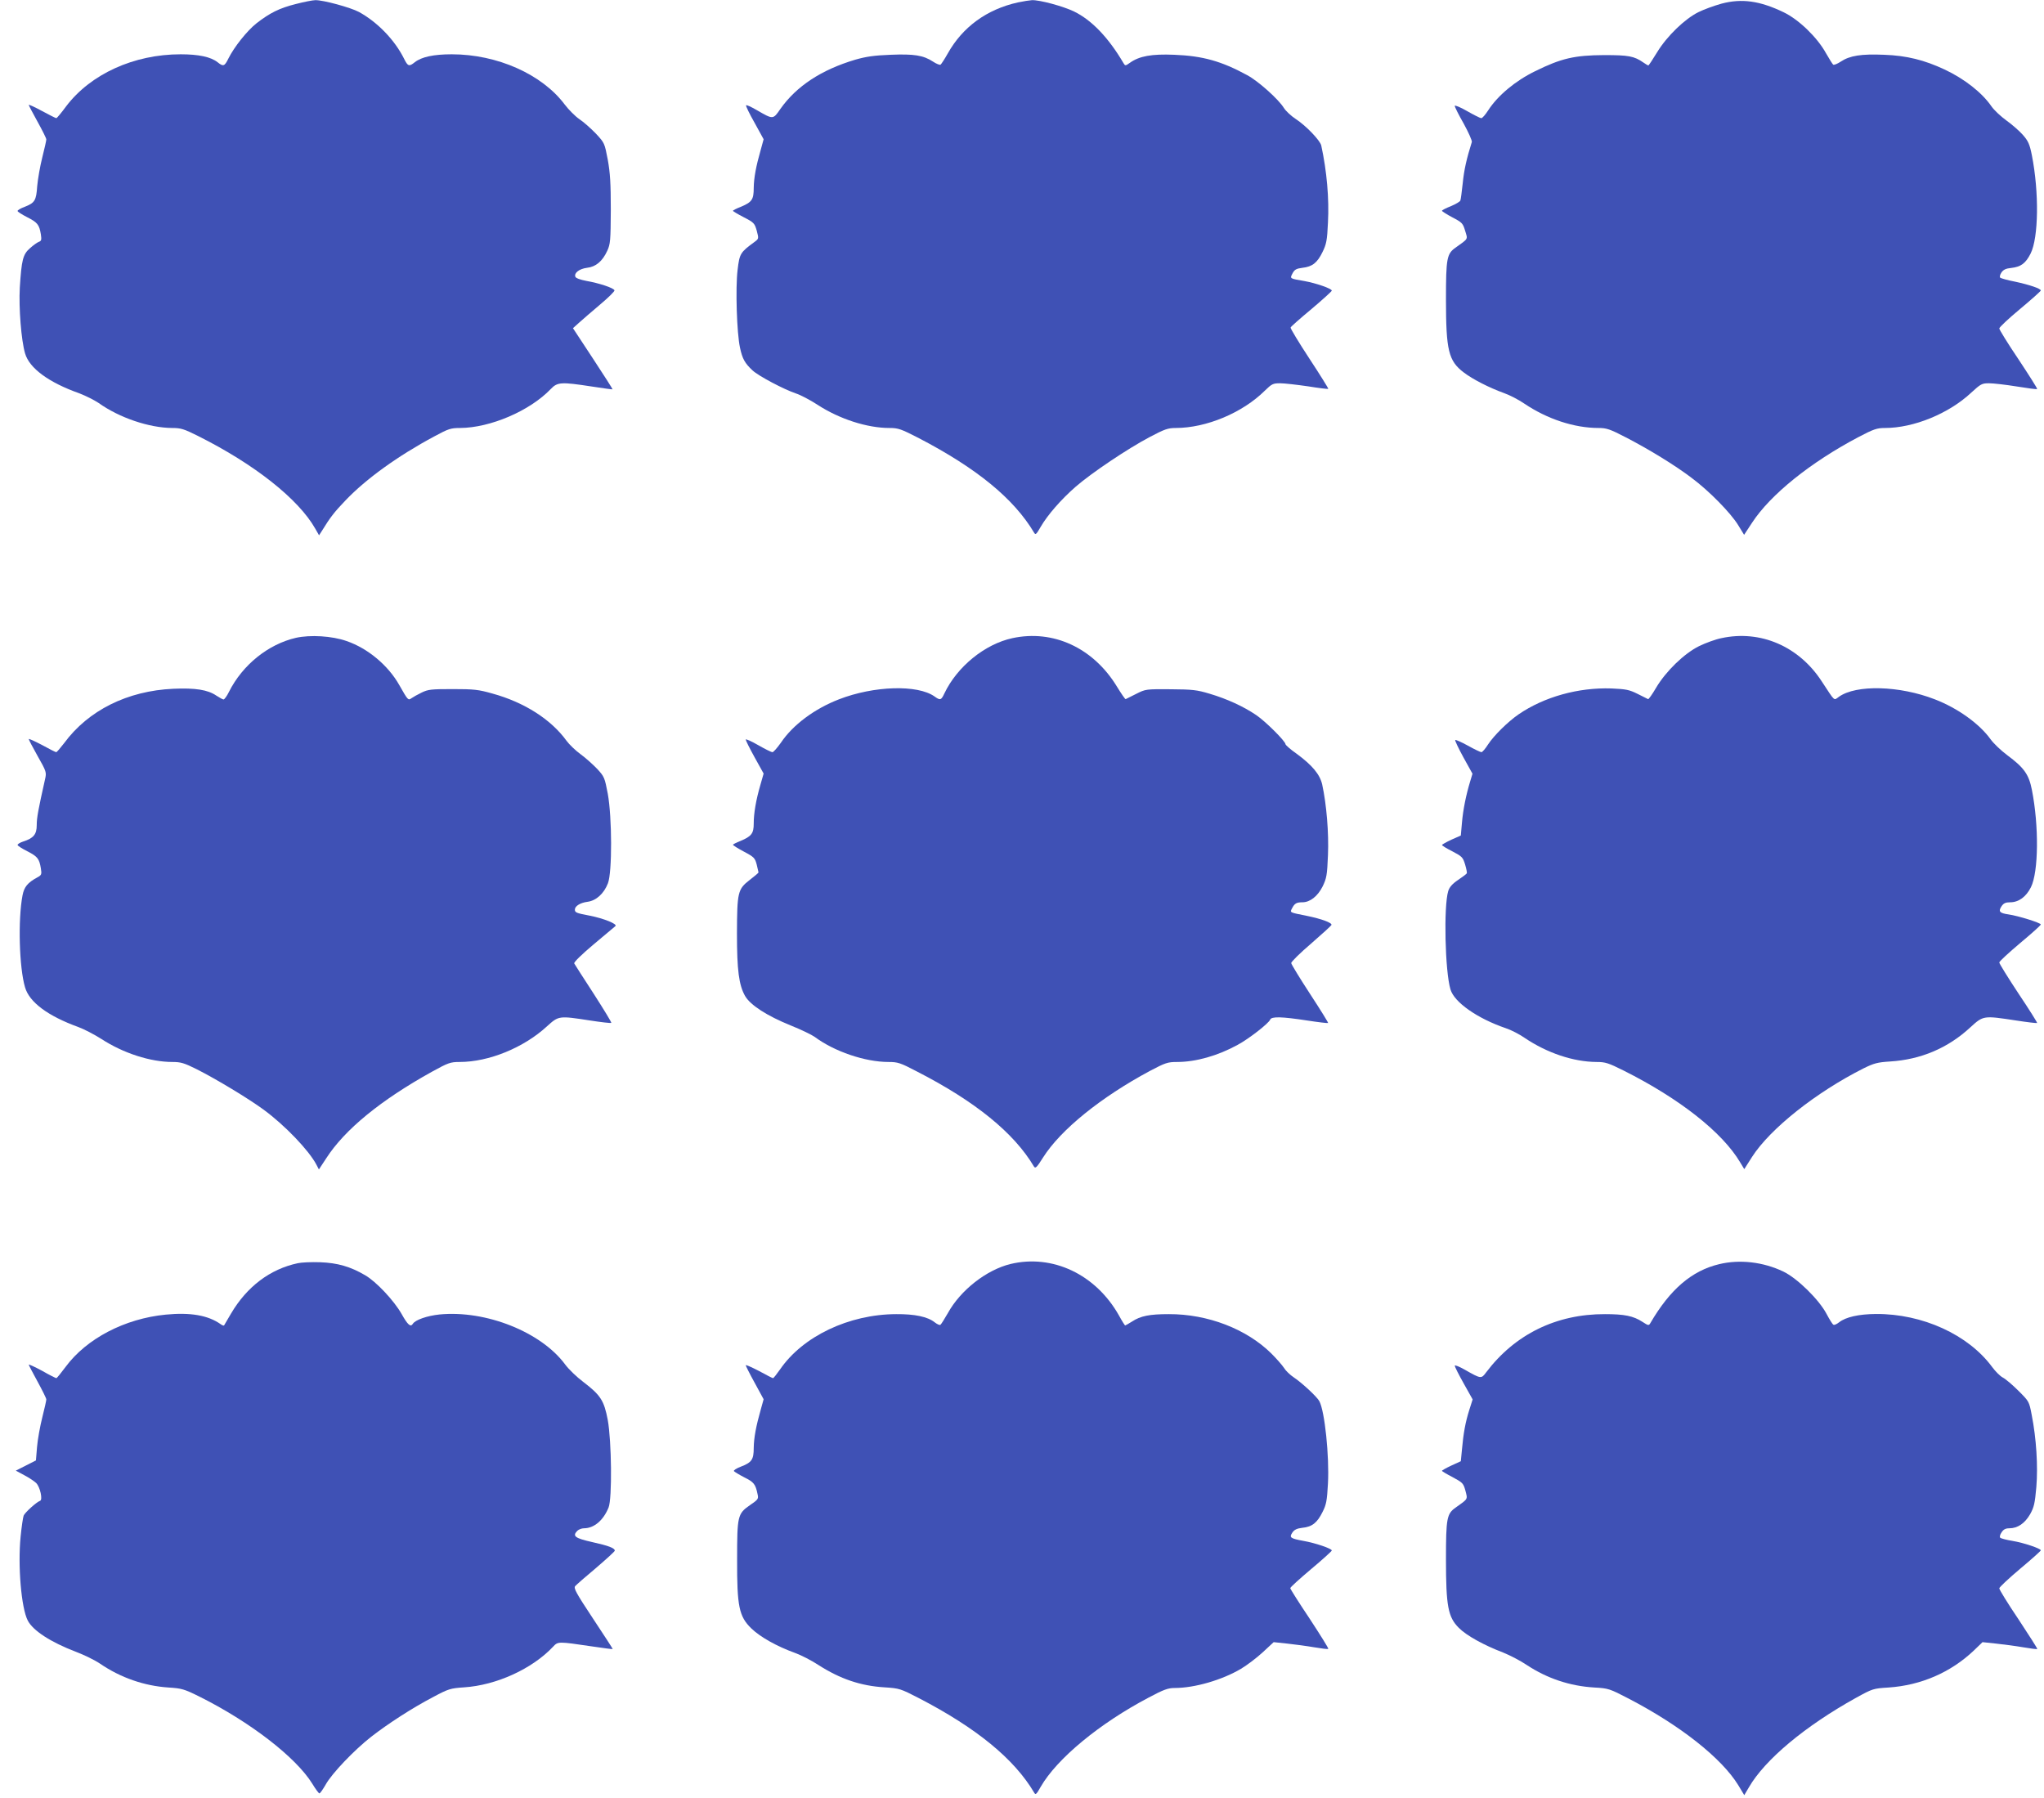
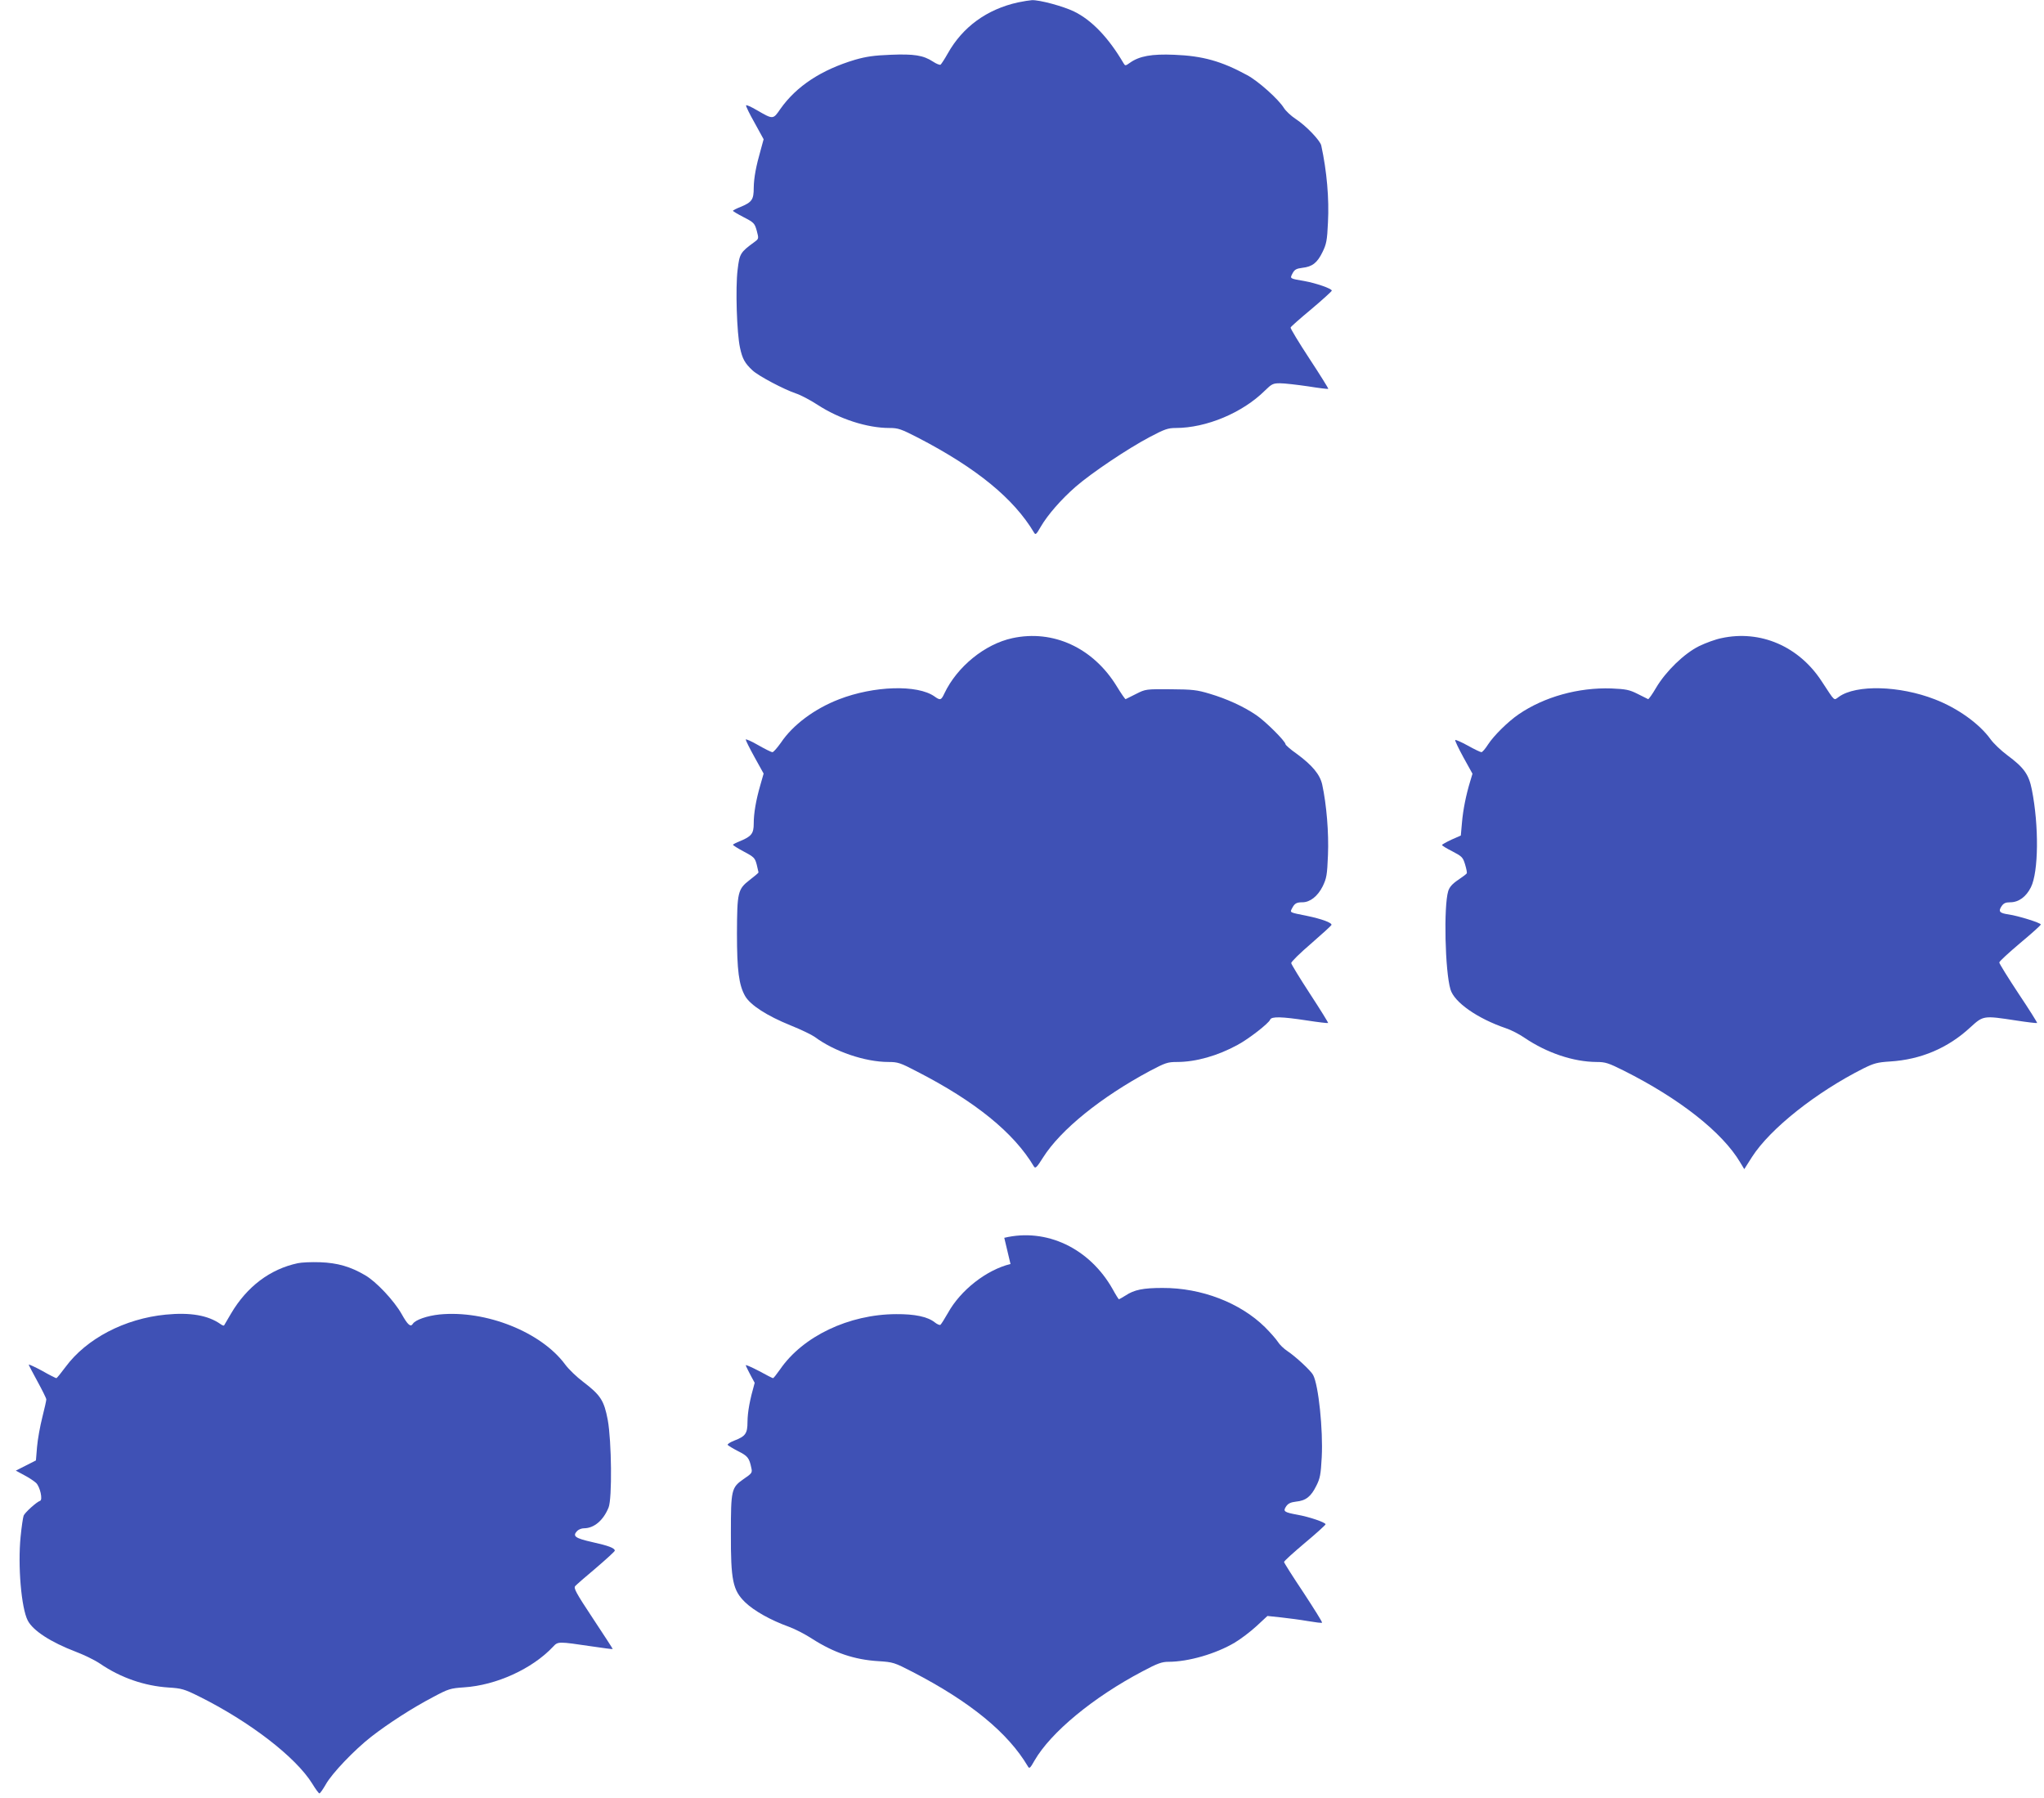
<svg xmlns="http://www.w3.org/2000/svg" version="1.0" width="1280pt" height="1126pt" viewBox="0 0 1280 1126" preserveAspectRatio="xMidYMid meet">
  <g transform="translate(0,1126) scale(0.1,-0.1)" fill="#3f51b5" stroke="none">
-     <path d="M1853 11235 c-104 -26 -163 -56 -247 -121 -59 -47 -139 -147 -176 -221 -24 -49 -32 -51 -67 -23 -43 34 -119 50 -232 50 -293 0 -564 -124 -717 -326 -30 -41 -58 -74 -61 -74 -4 0 -44 20 -90 45 -46 25 -83 42 -83 38 0 -3 25 -51 55 -105 30 -54 55 -104 55 -111 0 -7 -11 -57 -25 -112 -14 -55 -28 -136 -32 -180 -6 -91 -15 -105 -78 -130 -25 -9 -45 -21 -45 -26 0 -5 27 -22 60 -39 65 -33 76 -47 86 -108 5 -33 3 -41 -12 -46 -11 -4 -36 -22 -56 -40 -45 -39 -53 -74 -64 -247 -7 -128 9 -330 33 -412 27 -93 148 -182 340 -250 39 -15 93 -42 120 -60 130 -93 317 -156 461 -157 55 0 74 -6 162 -50 354 -177 629 -395 734 -580 l24 -42 18 28 c51 83 76 116 148 191 128 134 327 278 557 401 87 47 102 52 160 52 189 1 437 107 568 244 42 44 65 45 255 16 71 -11 130 -19 132 -18 1 2 -54 88 -123 193 l-125 190 39 35 c21 19 80 70 131 113 51 43 92 83 90 89 -5 15 -96 45 -176 59 -37 7 -66 17 -69 26 -9 24 25 50 73 56 55 6 97 41 127 107 19 41 21 64 22 255 0 166 -4 232 -19 315 -20 104 -20 105 -75 164 -31 32 -77 73 -103 90 -25 17 -67 59 -92 92 -142 189 -422 314 -707 314 -113 0 -189 -16 -232 -50 -35 -28 -43 -26 -67 23 -59 118 -167 229 -282 292 -52 28 -224 75 -273 74 -16 0 -72 -11 -122 -24z" />
    <path d="M6375 11245 c-195 -43 -347 -154 -440 -320 -20 -36 -41 -67 -45 -70 -5 -3 -26 5 -47 19 -61 40 -119 49 -266 43 -103 -4 -152 -11 -222 -31 -211 -63 -367 -165 -468 -308 -46 -67 -45 -67 -147 -8 -36 21 -66 35 -68 30 -2 -4 22 -54 54 -110 l56 -102 -17 -62 c-31 -108 -44 -179 -45 -243 0 -73 -11 -89 -83 -119 -26 -10 -47 -21 -47 -24 0 -3 30 -21 67 -40 64 -33 69 -38 82 -85 13 -49 13 -50 -14 -70 -89 -65 -94 -73 -106 -175 -14 -114 -5 -396 15 -487 15 -70 30 -97 78 -142 37 -35 198 -120 273 -145 28 -9 89 -41 135 -71 137 -89 310 -145 450 -145 55 0 72 -6 183 -63 363 -189 596 -379 723 -593 9 -15 14 -10 41 37 43 74 127 171 220 252 99 86 327 239 464 311 91 48 113 56 161 56 192 0 419 95 559 234 43 42 51 46 95 46 27 0 105 -9 174 -19 68 -11 126 -18 128 -16 2 2 -51 87 -118 189 -67 102 -120 190 -118 195 1 5 60 57 131 116 70 59 127 111 127 115 0 13 -99 47 -171 60 -94 16 -92 15 -75 48 13 24 23 30 62 35 62 7 93 31 126 99 24 49 29 72 34 185 8 149 -7 321 -42 482 -7 31 -94 123 -160 166 -29 19 -62 50 -74 69 -33 54 -161 169 -231 206 -160 87 -277 120 -455 127 -142 6 -219 -8 -278 -50 -28 -20 -30 -20 -40 -3 -94 160 -199 270 -310 324 -68 33 -216 73 -264 71 -15 -1 -54 -7 -87 -14z" />
-     <path d="M10780 11237 c-47 -13 -112 -37 -144 -53 -85 -42 -197 -150 -258 -250 -28 -46 -53 -84 -56 -84 -2 0 -16 8 -30 18 -59 41 -93 47 -247 47 -185 -1 -268 -20 -432 -101 -125 -61 -234 -153 -293 -244 -18 -28 -37 -50 -44 -50 -6 0 -46 20 -88 44 -43 25 -78 39 -78 33 0 -7 25 -57 56 -111 30 -55 53 -106 51 -115 -33 -105 -49 -176 -57 -258 -6 -54 -12 -103 -15 -109 -2 -6 -28 -22 -59 -35 -31 -12 -56 -25 -56 -29 0 -3 29 -22 65 -41 61 -32 66 -37 80 -84 17 -56 22 -47 -59 -105 -56 -39 -61 -67 -61 -325 0 -319 16 -385 111 -457 56 -43 160 -96 254 -130 36 -13 92 -42 125 -65 144 -97 313 -153 466 -153 49 0 71 -7 171 -59 143 -74 307 -174 412 -254 109 -81 243 -218 290 -294 l38 -62 50 76 c115 176 365 377 664 535 97 51 118 58 168 58 180 0 400 90 540 221 60 55 67 59 112 59 27 0 105 -9 173 -20 68 -11 126 -19 128 -16 3 2 -50 85 -116 185 -67 99 -121 187 -121 194 0 8 59 63 130 122 72 60 130 112 130 116 0 12 -72 36 -160 55 -47 9 -89 21 -94 25 -5 5 -2 18 7 32 12 18 28 26 61 29 62 7 91 29 122 90 50 99 54 383 8 616 -14 70 -23 89 -56 127 -22 25 -69 66 -104 91 -36 26 -77 65 -93 88 -59 86 -170 173 -294 231 -126 59 -237 87 -378 92 -143 6 -215 -5 -272 -43 -21 -14 -42 -22 -47 -19 -4 3 -25 36 -46 73 -54 98 -170 210 -264 255 -149 72 -263 88 -390 54z" />
-     <path d="M1853 7266 c-173 -40 -334 -169 -419 -338 -13 -27 -29 -48 -34 -48 -5 0 -25 11 -45 24 -54 37 -132 49 -270 43 -287 -13 -532 -135 -683 -340 -24 -31 -46 -57 -50 -57 -4 0 -44 20 -89 45 -46 24 -83 41 -83 37 0 -4 25 -52 56 -107 55 -97 56 -101 46 -145 -43 -192 -52 -241 -52 -287 0 -58 -20 -82 -86 -103 -19 -6 -34 -16 -34 -21 0 -5 27 -22 60 -39 65 -33 76 -47 86 -108 6 -37 4 -42 -22 -56 -61 -33 -83 -60 -93 -113 -29 -152 -21 -452 16 -576 27 -93 143 -179 333 -248 36 -13 101 -47 145 -75 137 -89 307 -144 445 -144 52 0 73 -6 153 -46 121 -61 323 -183 417 -252 134 -98 285 -256 332 -346 l15 -29 46 70 c116 180 341 364 662 542 102 56 115 61 173 61 183 0 401 89 547 223 74 67 74 67 269 37 71 -11 131 -18 134 -15 3 2 -47 84 -110 182 -64 98 -118 183 -122 190 -4 7 45 55 121 119 71 59 132 111 137 115 14 13 -74 48 -160 65 -85 16 -94 20 -94 38 0 22 33 43 79 49 54 7 103 51 128 116 27 69 26 414 -1 561 -19 100 -22 107 -65 154 -26 27 -72 69 -105 93 -32 23 -72 62 -88 84 -97 134 -264 241 -464 296 -88 25 -116 28 -249 28 -135 0 -154 -2 -195 -22 -25 -12 -53 -28 -63 -35 -21 -15 -22 -14 -77 83 -70 123 -196 229 -330 275 -91 32 -227 40 -317 20z" />
    <path d="M6340 7264 c-172 -37 -346 -178 -426 -346 -20 -43 -26 -45 -62 -19 -106 75 -379 67 -598 -18 -153 -59 -289 -160 -364 -272 -23 -32 -46 -59 -53 -59 -7 0 -47 20 -89 44 -43 25 -78 40 -78 35 0 -6 25 -56 56 -112 l56 -101 -20 -70 c-28 -96 -42 -179 -42 -243 0 -62 -14 -80 -83 -109 -26 -10 -47 -21 -47 -24 0 -3 31 -23 69 -43 64 -34 69 -40 80 -82 6 -24 11 -46 11 -48 0 -3 -25 -24 -55 -47 -75 -58 -79 -76 -80 -335 0 -231 12 -323 51 -392 33 -57 137 -124 285 -184 65 -26 133 -59 151 -72 122 -91 315 -157 462 -157 58 0 74 -5 177 -59 367 -188 609 -385 734 -596 9 -14 18 -5 57 57 110 174 363 378 669 542 97 51 111 56 170 56 118 0 255 39 379 107 71 38 195 135 204 158 8 21 73 19 230 -5 71 -11 131 -18 133 -16 2 2 -49 84 -113 182 -64 98 -117 185 -118 193 -1 8 55 63 124 122 68 59 126 112 128 117 4 14 -62 38 -154 57 -110 22 -107 20 -93 47 16 31 28 38 65 38 48 0 96 38 127 100 24 50 28 69 33 195 6 139 -9 318 -36 442 -14 63 -62 121 -160 193 -39 27 -70 55 -70 60 0 18 -125 143 -183 182 -79 54 -184 102 -292 134 -80 24 -107 27 -245 28 -153 1 -156 1 -215 -29 -33 -16 -62 -31 -66 -33 -3 -1 -28 35 -56 81 -148 241 -398 356 -653 301z" />
    <path d="M10780 7264 c-36 -7 -99 -30 -140 -50 -93 -46 -208 -157 -270 -262 -23 -40 -46 -71 -49 -70 -3 2 -33 16 -66 33 -52 26 -73 30 -164 34 -206 7 -420 -52 -581 -162 -67 -46 -155 -133 -191 -188 -17 -27 -36 -49 -42 -49 -6 0 -44 18 -85 41 -40 22 -76 38 -79 35 -3 -3 20 -51 51 -108 l57 -103 -15 -50 c-25 -82 -44 -175 -51 -258 l-7 -79 -59 -26 c-32 -15 -58 -30 -59 -33 0 -4 29 -22 65 -40 61 -32 66 -37 80 -83 8 -27 13 -52 10 -55 -2 -4 -27 -23 -54 -41 -37 -25 -54 -45 -62 -70 -29 -96 -20 -501 14 -615 23 -81 169 -183 348 -244 31 -10 83 -37 115 -59 142 -96 307 -151 452 -152 55 0 74 -6 170 -54 351 -176 618 -387 729 -574 l26 -43 49 77 c113 176 400 404 698 554 65 32 87 38 165 43 194 12 364 84 505 215 80 73 81 73 284 42 71 -11 131 -18 133 -16 2 2 -50 85 -117 185 -66 100 -120 187 -120 194 0 7 59 61 130 121 72 60 130 112 130 117 0 10 -140 54 -202 63 -57 8 -65 19 -44 51 13 19 25 25 55 25 52 0 99 34 129 94 48 96 51 384 6 611 -19 96 -49 138 -154 216 -39 29 -85 73 -104 99 -70 98 -207 196 -350 251 -221 86 -492 93 -600 16 -34 -24 -22 -34 -107 95 -143 221 -385 325 -629 272z" />
    <path d="M1865 3350 c-174 -37 -319 -147 -418 -315 -22 -38 -42 -72 -44 -75 -2 -2 -12 1 -21 8 -79 56 -190 75 -344 60 -257 -25 -496 -150 -627 -327 -29 -39 -55 -71 -58 -71 -3 0 -44 20 -89 46 -46 25 -84 42 -84 39 0 -4 25 -51 55 -106 30 -55 55 -105 55 -112 0 -7 -11 -57 -25 -112 -14 -55 -29 -138 -33 -185 l-7 -85 -63 -32 -63 -32 52 -28 c29 -15 62 -37 75 -49 25 -24 43 -106 25 -112 -22 -7 -96 -74 -103 -93 -4 -11 -13 -70 -19 -132 -18 -181 4 -446 45 -525 33 -63 143 -135 303 -196 50 -19 118 -52 150 -74 129 -88 277 -139 428 -149 82 -5 99 -10 190 -55 318 -158 608 -381 711 -548 20 -33 40 -60 44 -60 5 0 22 25 40 56 39 70 179 216 285 299 107 83 257 180 385 247 99 53 110 56 196 62 201 13 426 115 557 254 32 34 30 34 247 2 68 -10 126 -18 127 -16 1 1 -54 86 -123 190 -106 160 -123 191 -112 204 7 8 66 60 131 114 64 55 117 103 117 108 0 16 -39 31 -143 54 -106 24 -124 37 -92 70 9 9 28 16 41 16 64 0 122 49 155 130 23 56 19 416 -5 548 -23 122 -45 156 -154 239 -40 30 -91 79 -113 109 -150 203 -496 341 -786 313 -78 -8 -153 -34 -168 -59 -14 -22 -32 -6 -70 62 -47 83 -159 203 -229 243 -92 54 -173 77 -281 81 -55 2 -118 -1 -140 -6z" />
-     <path d="M6328 3345 c-151 -37 -313 -164 -392 -307 -21 -37 -42 -70 -47 -74 -5 -3 -21 4 -36 16 -44 35 -125 52 -241 51 -296 -1 -585 -139 -727 -346 -21 -30 -41 -55 -44 -55 -3 0 -43 20 -88 45 -46 24 -83 40 -83 36 0 -4 25 -54 56 -110 l56 -103 -17 -61 c-31 -109 -44 -180 -45 -244 0 -73 -12 -91 -83 -118 -26 -10 -44 -22 -41 -27 3 -4 32 -22 65 -39 60 -30 70 -42 83 -105 7 -30 4 -34 -49 -70 -76 -53 -79 -68 -79 -339 -1 -295 12 -357 89 -432 56 -54 159 -112 275 -154 36 -13 101 -46 145 -75 136 -87 264 -131 415 -140 92 -6 99 -8 215 -68 361 -187 597 -381 721 -591 9 -16 14 -12 41 36 102 177 368 397 678 560 92 49 120 59 161 59 125 0 297 50 415 120 37 22 98 68 136 103 l69 64 85 -9 c46 -5 122 -15 168 -23 47 -8 87 -13 89 -10 3 3 -50 87 -116 188 -67 100 -122 187 -122 192 0 6 59 59 130 119 72 60 130 113 130 117 0 12 -103 47 -177 60 -82 15 -91 21 -70 52 12 18 28 26 62 30 62 6 94 32 127 99 24 47 28 71 34 179 9 171 -20 452 -54 515 -14 27 -109 115 -160 149 -23 15 -51 42 -61 59 -11 17 -47 58 -80 91 -155 153 -398 247 -642 246 -120 0 -177 -11 -231 -47 -21 -13 -40 -24 -42 -24 -2 0 -20 28 -39 63 -145 257 -415 385 -679 322z" />
-     <path d="M10766 3344 c-172 -41 -308 -158 -431 -369 -10 -17 -13 -16 -50 8 -57 37 -113 48 -234 48 -305 1 -564 -126 -744 -364 -31 -42 -32 -42 -134 16 -35 20 -63 31 -63 25 0 -6 25 -56 56 -111 l56 -100 -21 -66 c-24 -76 -37 -146 -46 -249 l-7 -72 -59 -27 c-32 -15 -59 -30 -59 -33 0 -3 30 -21 67 -40 63 -34 67 -38 80 -85 14 -55 18 -49 -61 -105 -56 -39 -61 -67 -61 -325 0 -292 13 -361 80 -428 47 -48 157 -109 278 -155 42 -17 108 -51 148 -78 127 -84 270 -132 423 -141 88 -5 95 -7 216 -70 323 -168 581 -372 685 -541 l38 -63 29 49 c100 173 351 383 670 560 105 58 109 59 205 65 203 14 388 94 533 231 l55 53 85 -9 c47 -5 123 -15 169 -23 47 -8 86 -13 89 -11 2 2 -51 85 -117 185 -67 99 -121 187 -121 195 0 7 59 62 130 122 72 60 130 112 130 116 0 11 -105 47 -177 59 -37 6 -72 15 -77 20 -5 4 -2 19 8 33 12 19 25 26 49 26 52 0 97 31 130 88 25 45 30 69 39 170 11 130 0 306 -29 452 -16 85 -17 85 -84 152 -37 37 -81 74 -97 82 -17 9 -46 38 -66 65 -149 203 -437 335 -729 333 -107 -1 -188 -19 -230 -52 -15 -12 -31 -19 -36 -15 -6 3 -25 34 -43 68 -47 89 -183 223 -271 265 -126 60 -272 77 -401 46z" />
+     <path d="M6328 3345 c-151 -37 -313 -164 -392 -307 -21 -37 -42 -70 -47 -74 -5 -3 -21 4 -36 16 -44 35 -125 52 -241 51 -296 -1 -585 -139 -727 -346 -21 -30 -41 -55 -44 -55 -3 0 -43 20 -88 45 -46 24 -83 40 -83 36 0 -4 25 -54 56 -110 c-31 -109 -44 -180 -45 -244 0 -73 -12 -91 -83 -118 -26 -10 -44 -22 -41 -27 3 -4 32 -22 65 -39 60 -30 70 -42 83 -105 7 -30 4 -34 -49 -70 -76 -53 -79 -68 -79 -339 -1 -295 12 -357 89 -432 56 -54 159 -112 275 -154 36 -13 101 -46 145 -75 136 -87 264 -131 415 -140 92 -6 99 -8 215 -68 361 -187 597 -381 721 -591 9 -16 14 -12 41 36 102 177 368 397 678 560 92 49 120 59 161 59 125 0 297 50 415 120 37 22 98 68 136 103 l69 64 85 -9 c46 -5 122 -15 168 -23 47 -8 87 -13 89 -10 3 3 -50 87 -116 188 -67 100 -122 187 -122 192 0 6 59 59 130 119 72 60 130 113 130 117 0 12 -103 47 -177 60 -82 15 -91 21 -70 52 12 18 28 26 62 30 62 6 94 32 127 99 24 47 28 71 34 179 9 171 -20 452 -54 515 -14 27 -109 115 -160 149 -23 15 -51 42 -61 59 -11 17 -47 58 -80 91 -155 153 -398 247 -642 246 -120 0 -177 -11 -231 -47 -21 -13 -40 -24 -42 -24 -2 0 -20 28 -39 63 -145 257 -415 385 -679 322z" />
  </g>
</svg>